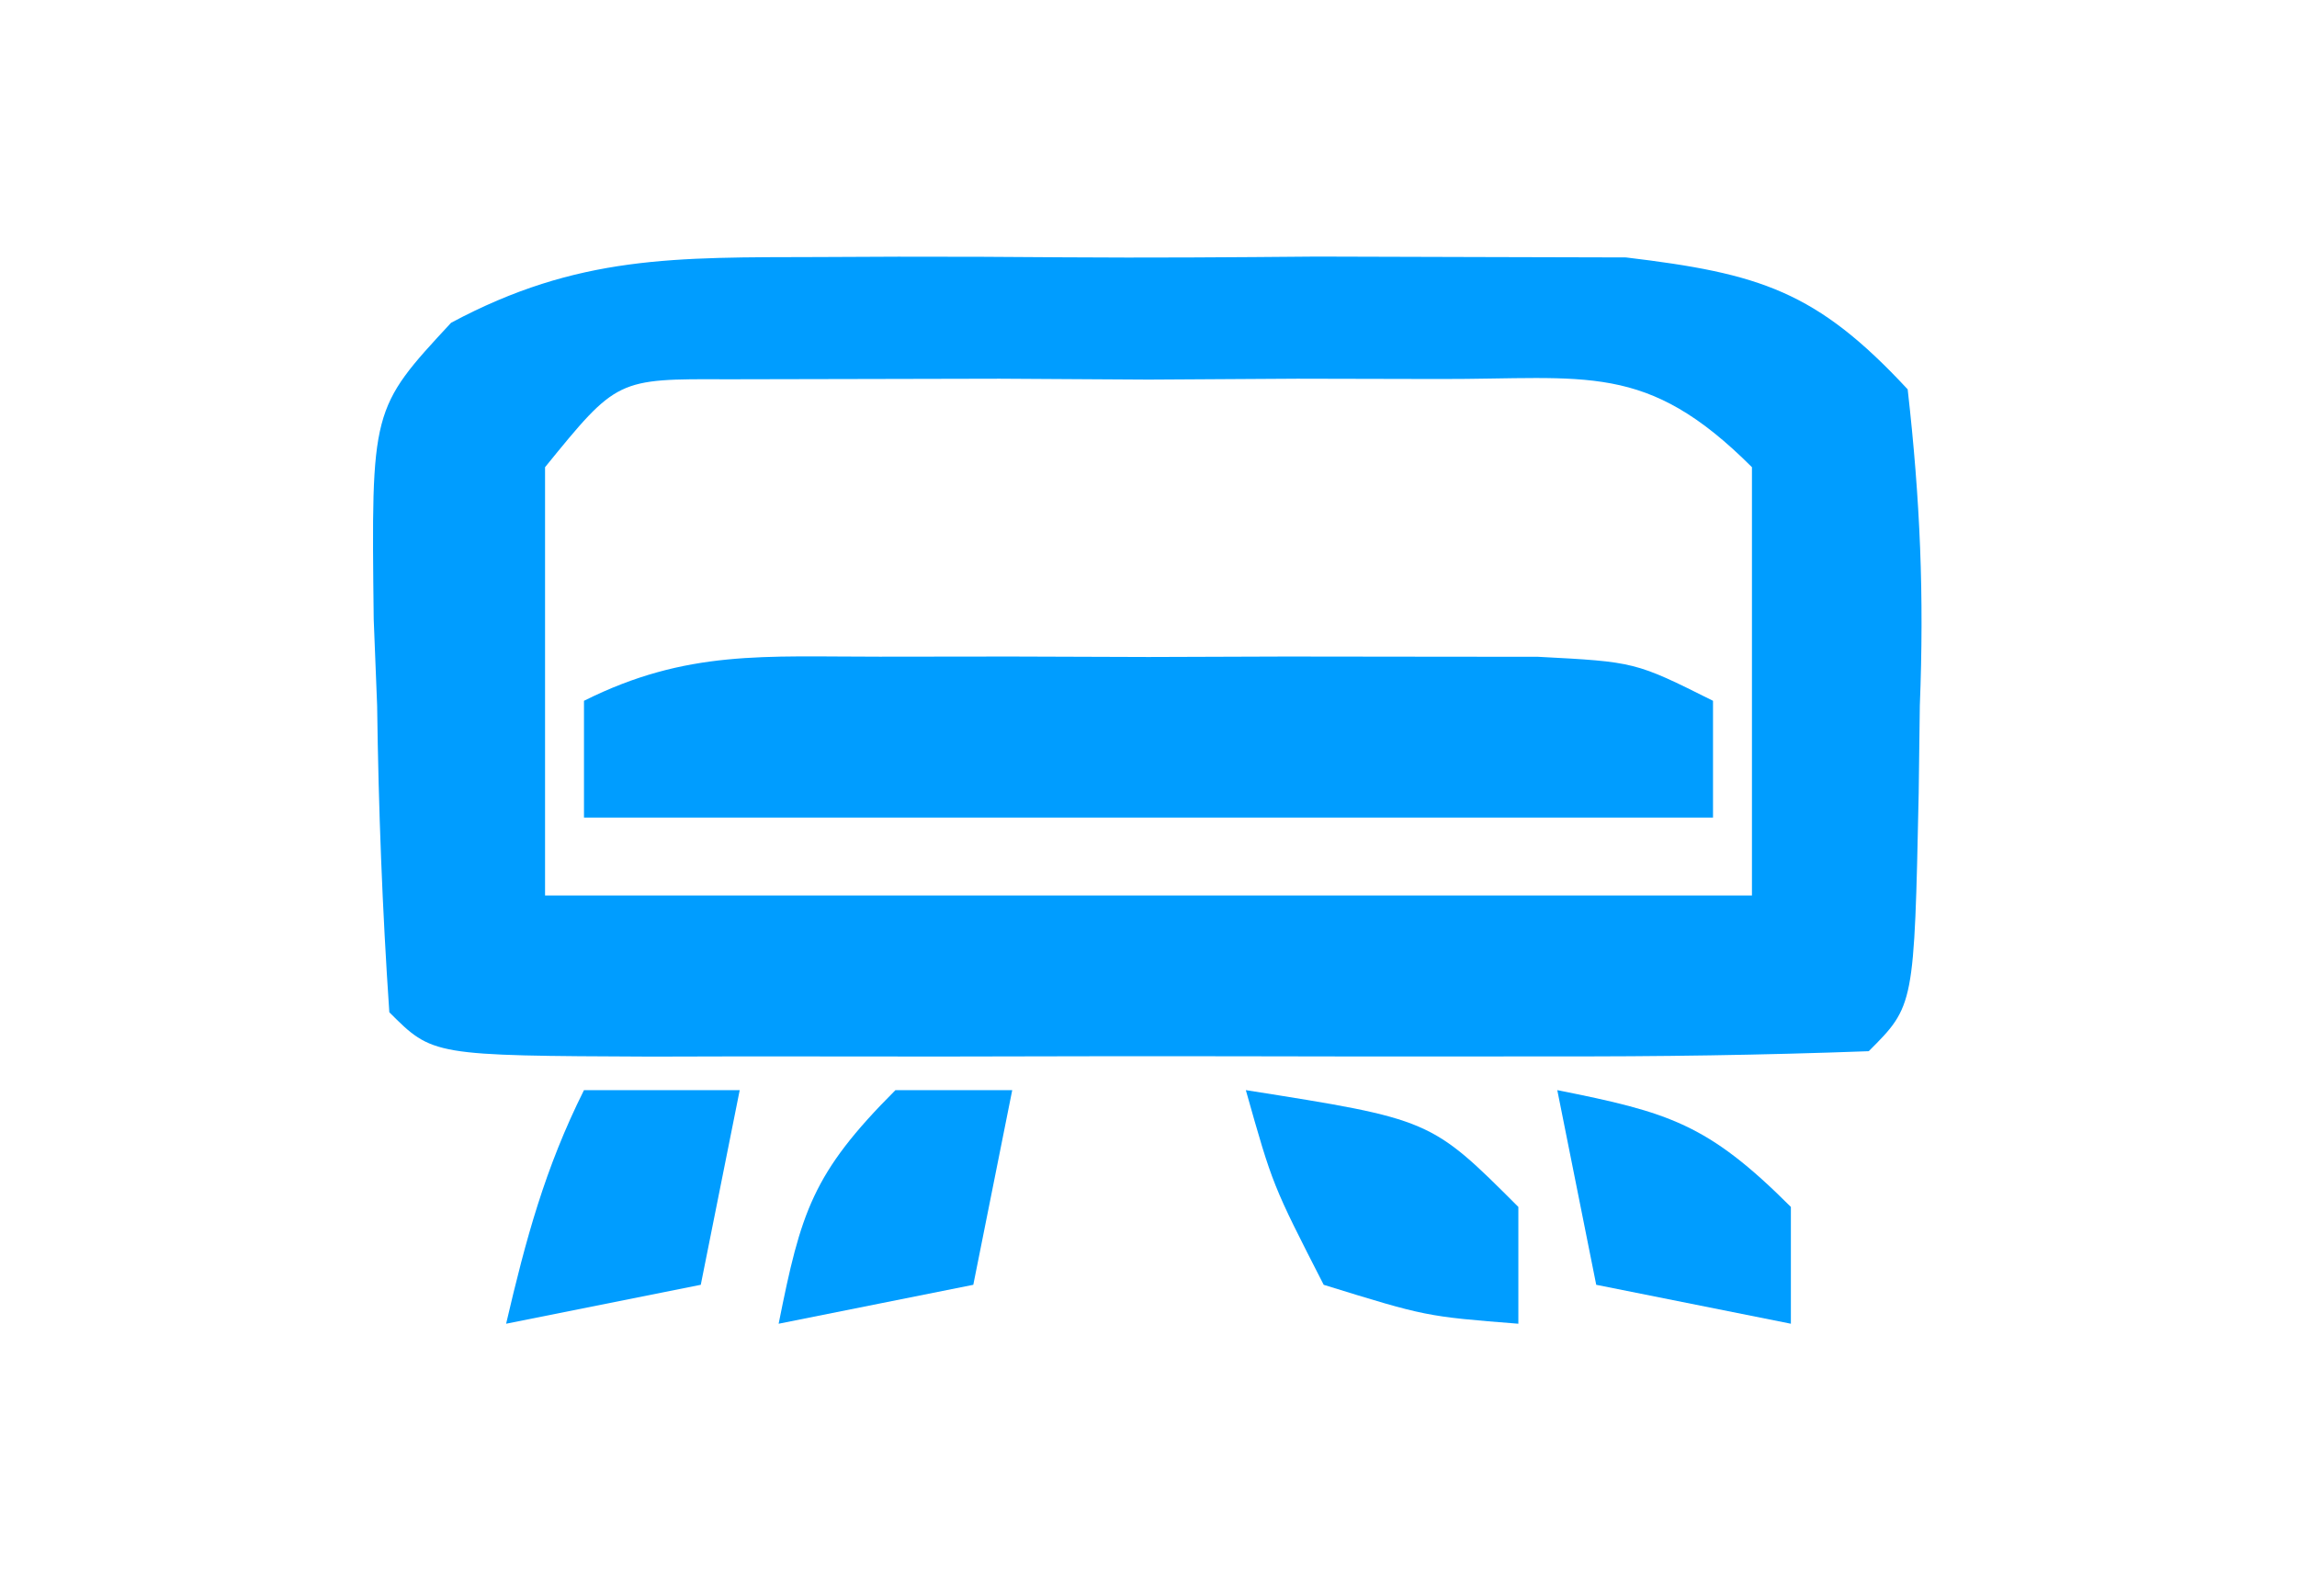
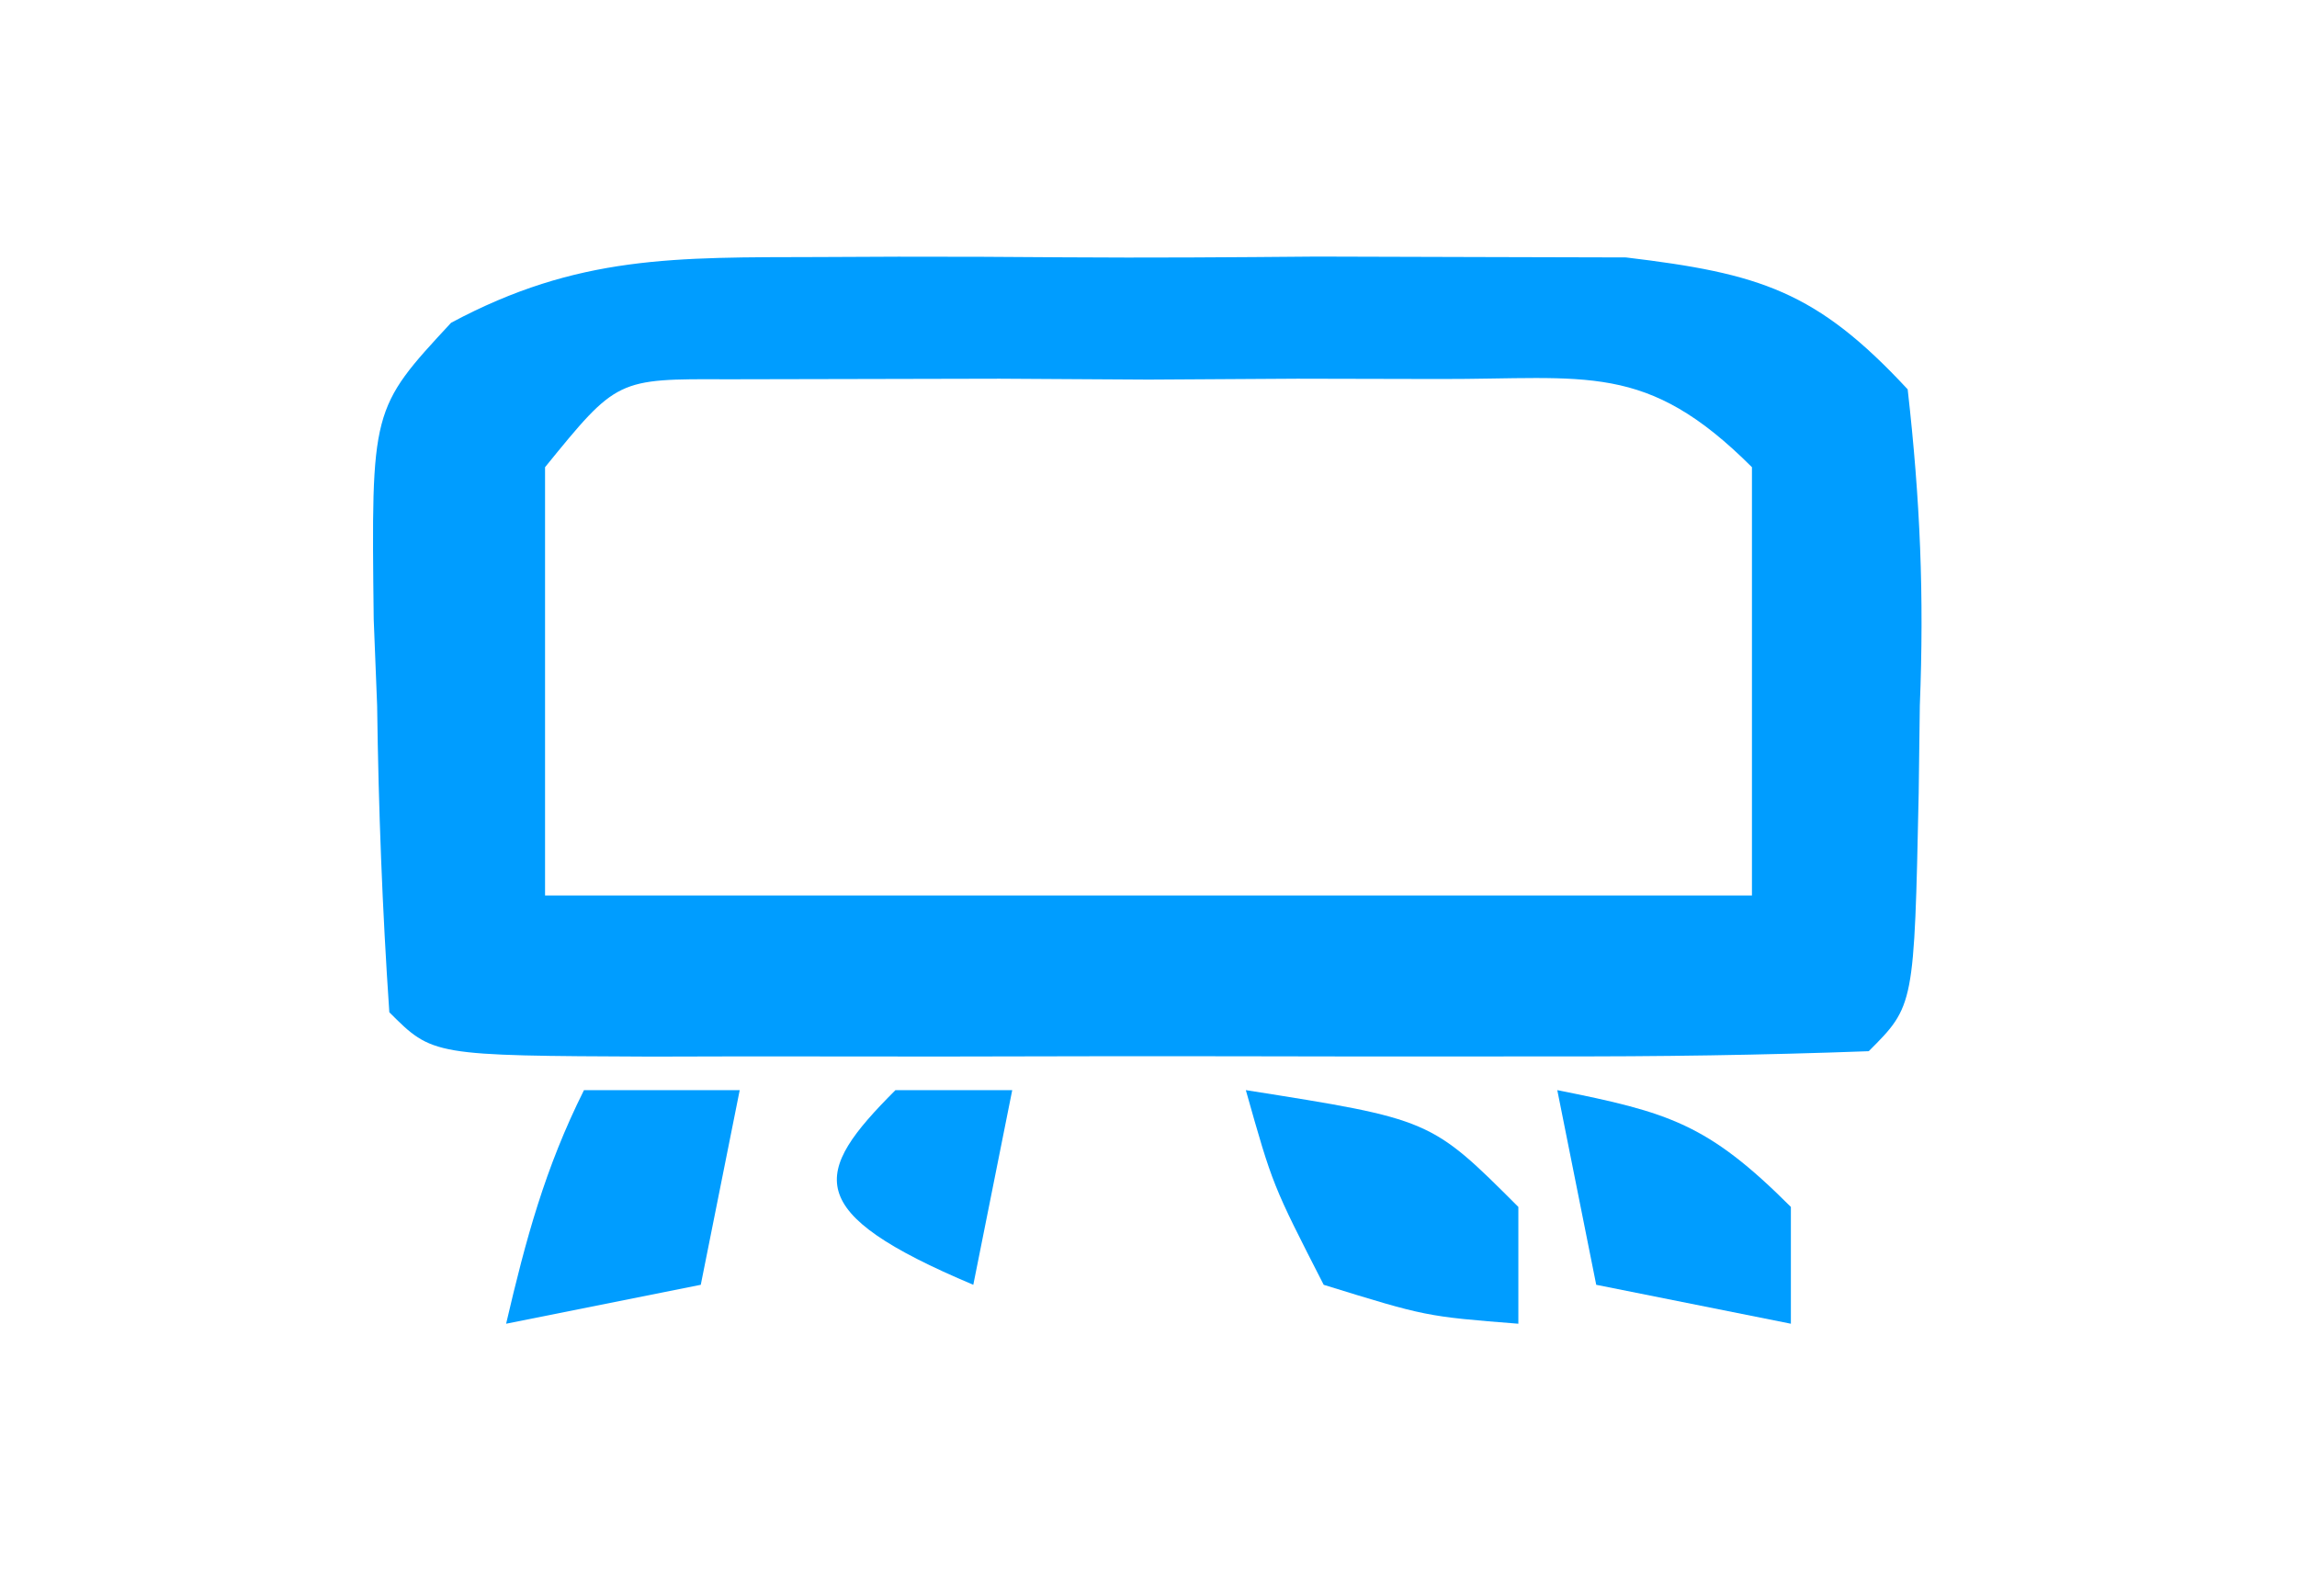
<svg xmlns="http://www.w3.org/2000/svg" version="1.1" width="59" height="41">
  <path d="M0 0 C0.673 -0.003 1.346 -0.006 2.039 -0.009 C3.458 -0.011 4.877 -0.005 6.295 0.007 C8.462 0.023 10.627 0.007 12.793 -0.012 C14.174 -0.01 15.556 -0.006 16.938 0 C18.816 0.005 18.816 0.005 20.732 0.01 C24.174 0.423 25.624 0.872 27.969 3.398 C28.292 6.253 28.393 8.687 28.281 11.523 C28.267 12.635 28.267 12.635 28.252 13.77 C28.137 19.23 28.137 19.23 26.969 20.398 C24.242 20.499 21.54 20.538 18.812 20.531 C17.586 20.533 17.586 20.533 16.335 20.534 C14.604 20.535 12.872 20.533 11.14 20.529 C8.48 20.523 5.82 20.529 3.16 20.535 C1.482 20.534 -0.197 20.533 -1.875 20.531 C-2.676 20.533 -3.477 20.535 -4.302 20.537 C-9.916 20.513 -9.916 20.513 -11.031 19.398 C-11.211 16.757 -11.309 14.167 -11.344 11.523 C-11.373 10.79 -11.402 10.056 -11.432 9.301 C-11.496 3.899 -11.496 3.899 -9.444 1.688 C-6.184 -0.055 -3.689 0.01 0 0 Z M-7.031 5.398 C-7.031 9.028 -7.031 12.658 -7.031 16.398 C3.199 16.398 13.429 16.398 23.969 16.398 C23.969 12.768 23.969 9.138 23.969 5.398 C21.246 2.676 19.741 3.141 15.938 3.133 C14.735 3.13 13.532 3.128 12.293 3.125 C11.031 3.133 9.769 3.14 8.469 3.148 C7.207 3.141 5.945 3.133 4.645 3.125 C3.442 3.128 2.239 3.13 1 3.133 C-0.108 3.135 -1.216 3.137 -2.357 3.14 C-5.184 3.127 -5.184 3.127 -7.031 5.398 Z " fill="#009DFF" transform="translate(21.031,6.602)" />
-   <path d="M0 0 C1.669 -0.002 1.669 -0.002 3.371 -0.004 C4.538 -0 5.704 0.004 6.906 0.008 C8.073 0.004 9.239 0 10.441 -0.004 C11.554 -0.003 12.666 -0.001 13.812 0 C14.837 0.001 15.861 0.002 16.916 0.003 C19.406 0.133 19.406 0.133 21.406 1.133 C21.406 2.123 21.406 3.113 21.406 4.133 C11.836 4.133 2.266 4.133 -7.594 4.133 C-7.594 3.143 -7.594 2.153 -7.594 1.133 C-4.954 -0.187 -2.953 0.003 0 0 Z " fill="#009DFF" transform="translate(22.594,16.867)" />
  <path d="M0 0 C4.75 0.75 4.75 0.75 7 3 C7 3.99 7 4.98 7 6 C4.625 5.812 4.625 5.812 2 5 C0.688 2.438 0.688 2.438 0 0 Z " fill="#009DFF" transform="translate(32,28)" />
  <path d="M0 0 C1.32 0 2.64 0 4 0 C3.67 1.65 3.34 3.3 3 5 C1.35 5.33 -0.3 5.66 -2 6 C-1.494 3.831 -1 2 0 0 Z " fill="#009DFF" transform="translate(15,28)" />
  <path d="M0 0 C2.867 0.573 3.861 0.861 6 3 C6 3.99 6 4.98 6 6 C4.35 5.67 2.7 5.34 1 5 C0.67 3.35 0.34 1.7 0 0 Z " fill="#009DFF" transform="translate(40,28)" />
-   <path d="M0 0 C0.99 0 1.98 0 3 0 C2.67 1.65 2.34 3.3 2 5 C0.35 5.33 -1.3 5.66 -3 6 C-2.427 3.133 -2.139 2.139 0 0 Z " fill="#009DFF" transform="translate(23,28)" />
+   <path d="M0 0 C0.99 0 1.98 0 3 0 C2.67 1.65 2.34 3.3 2 5 C-2.427 3.133 -2.139 2.139 0 0 Z " fill="#009DFF" transform="translate(23,28)" />
</svg>